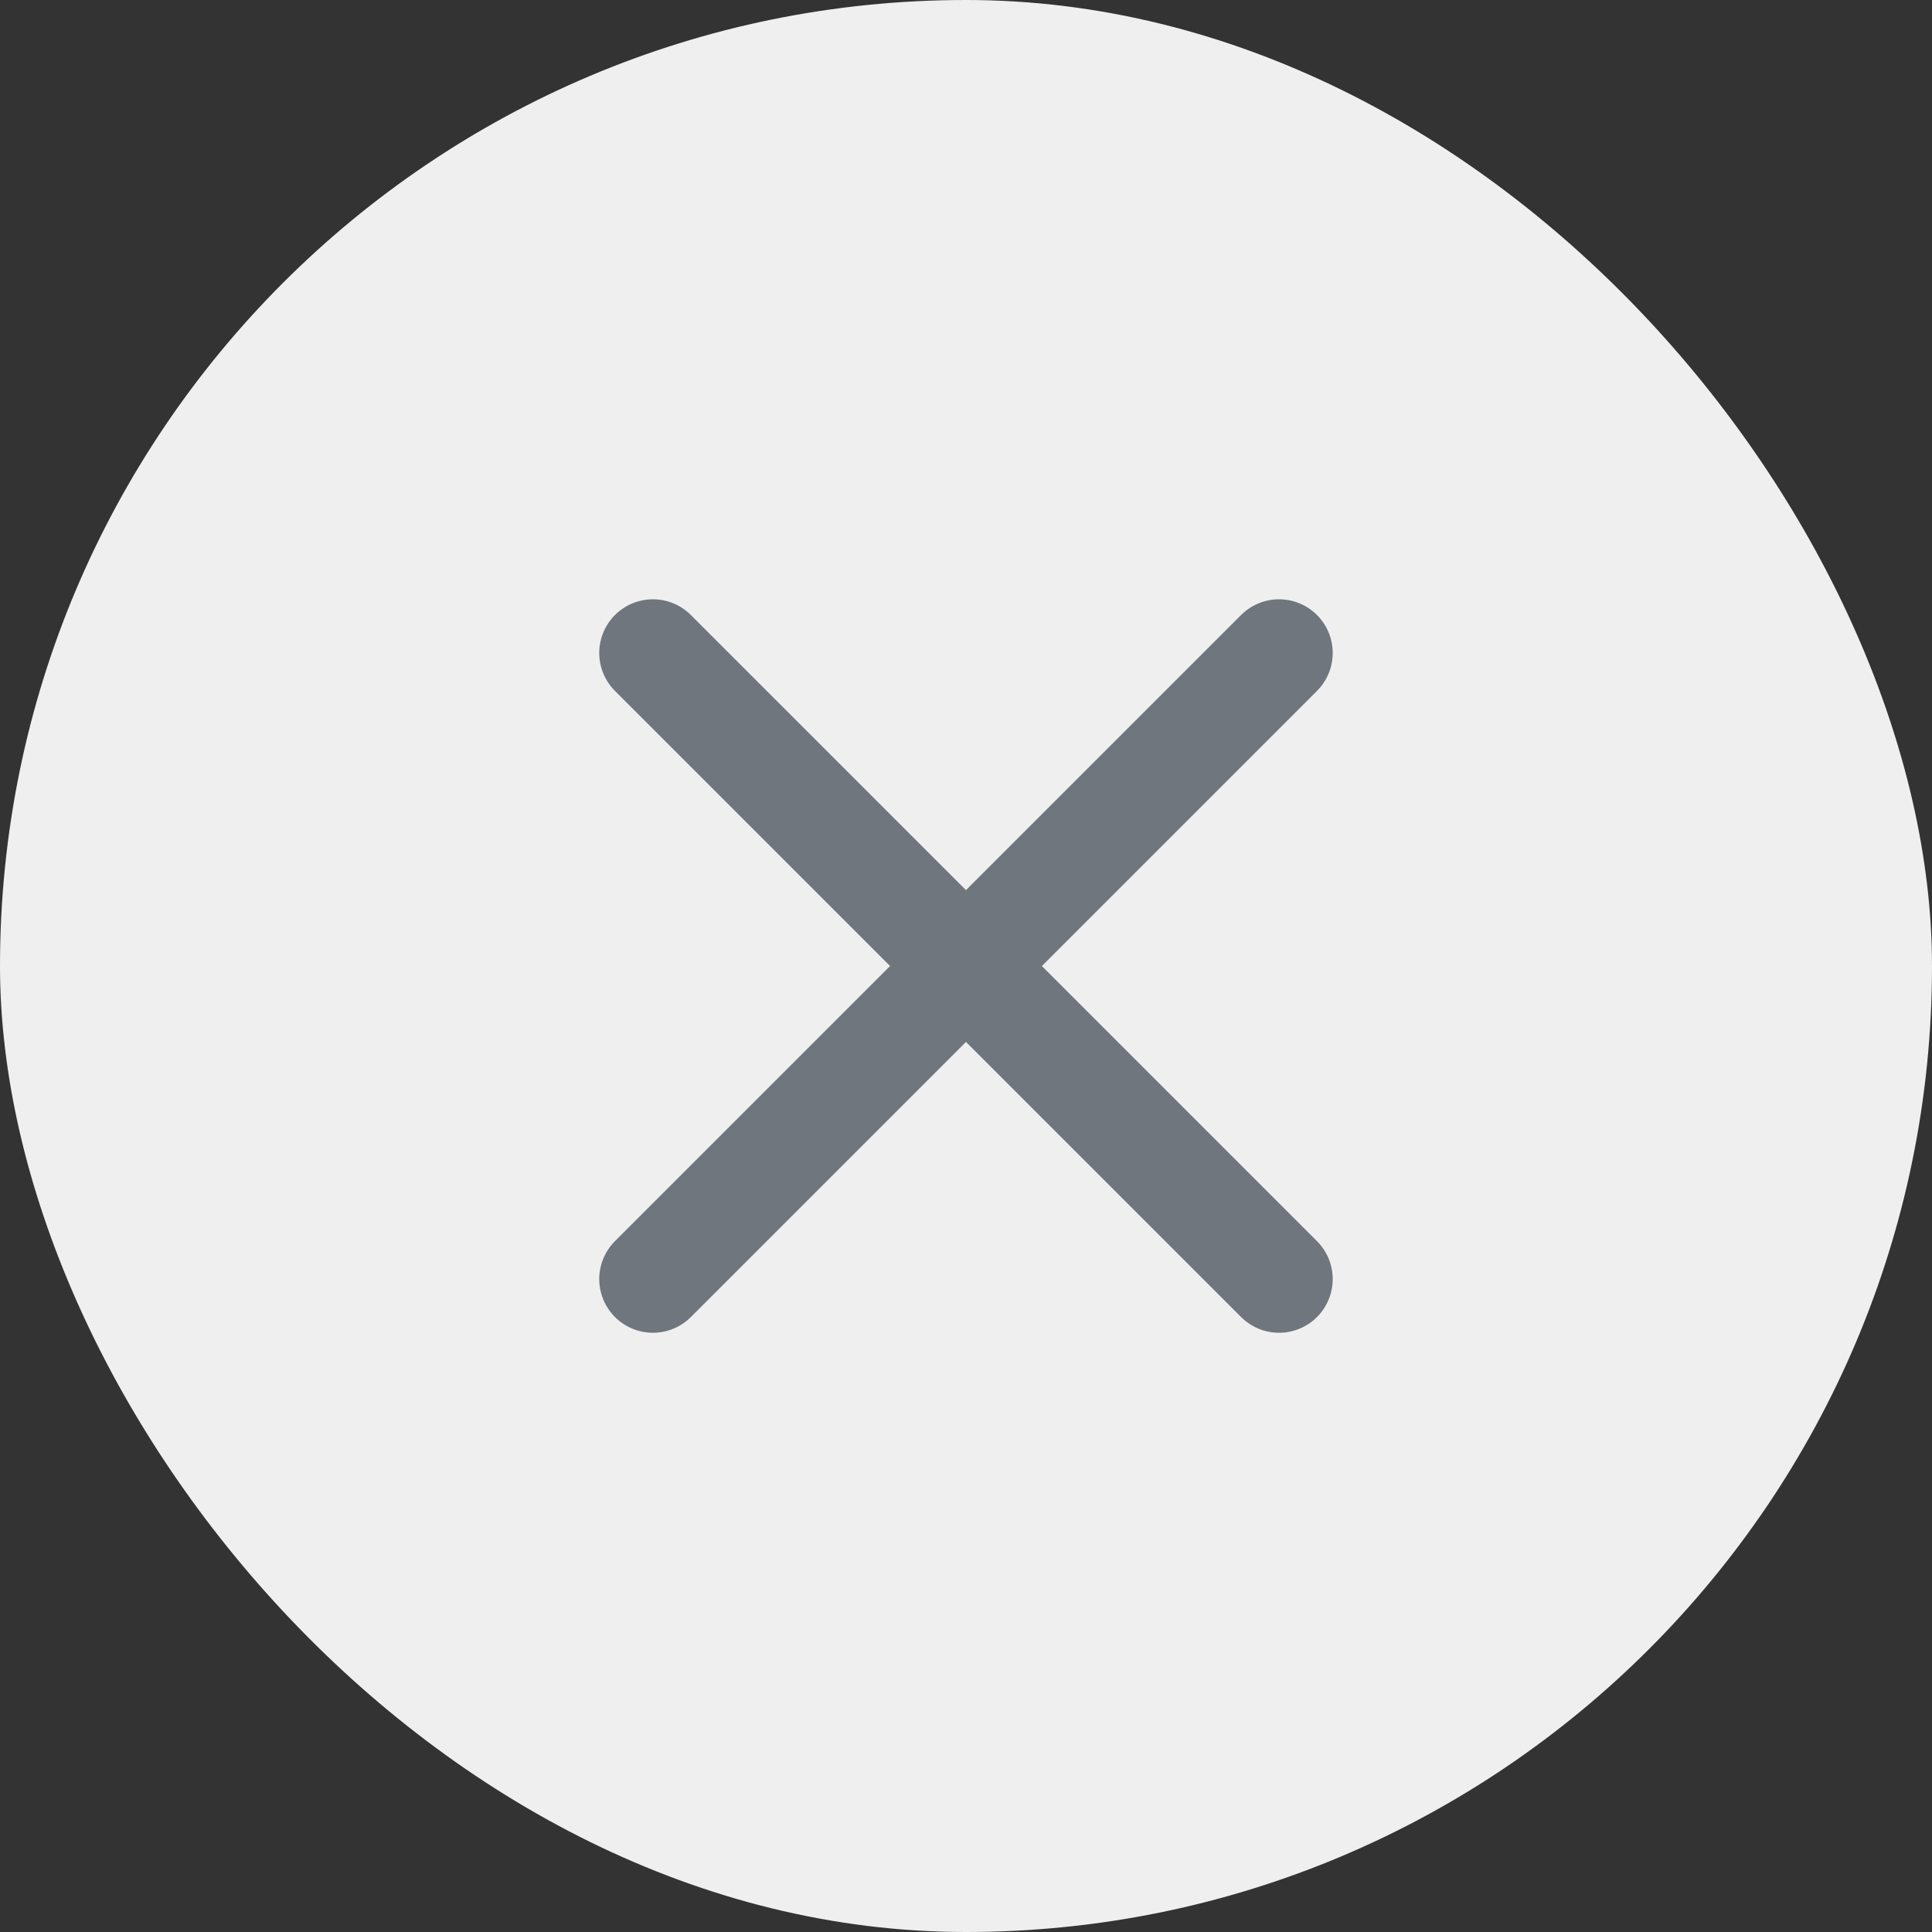
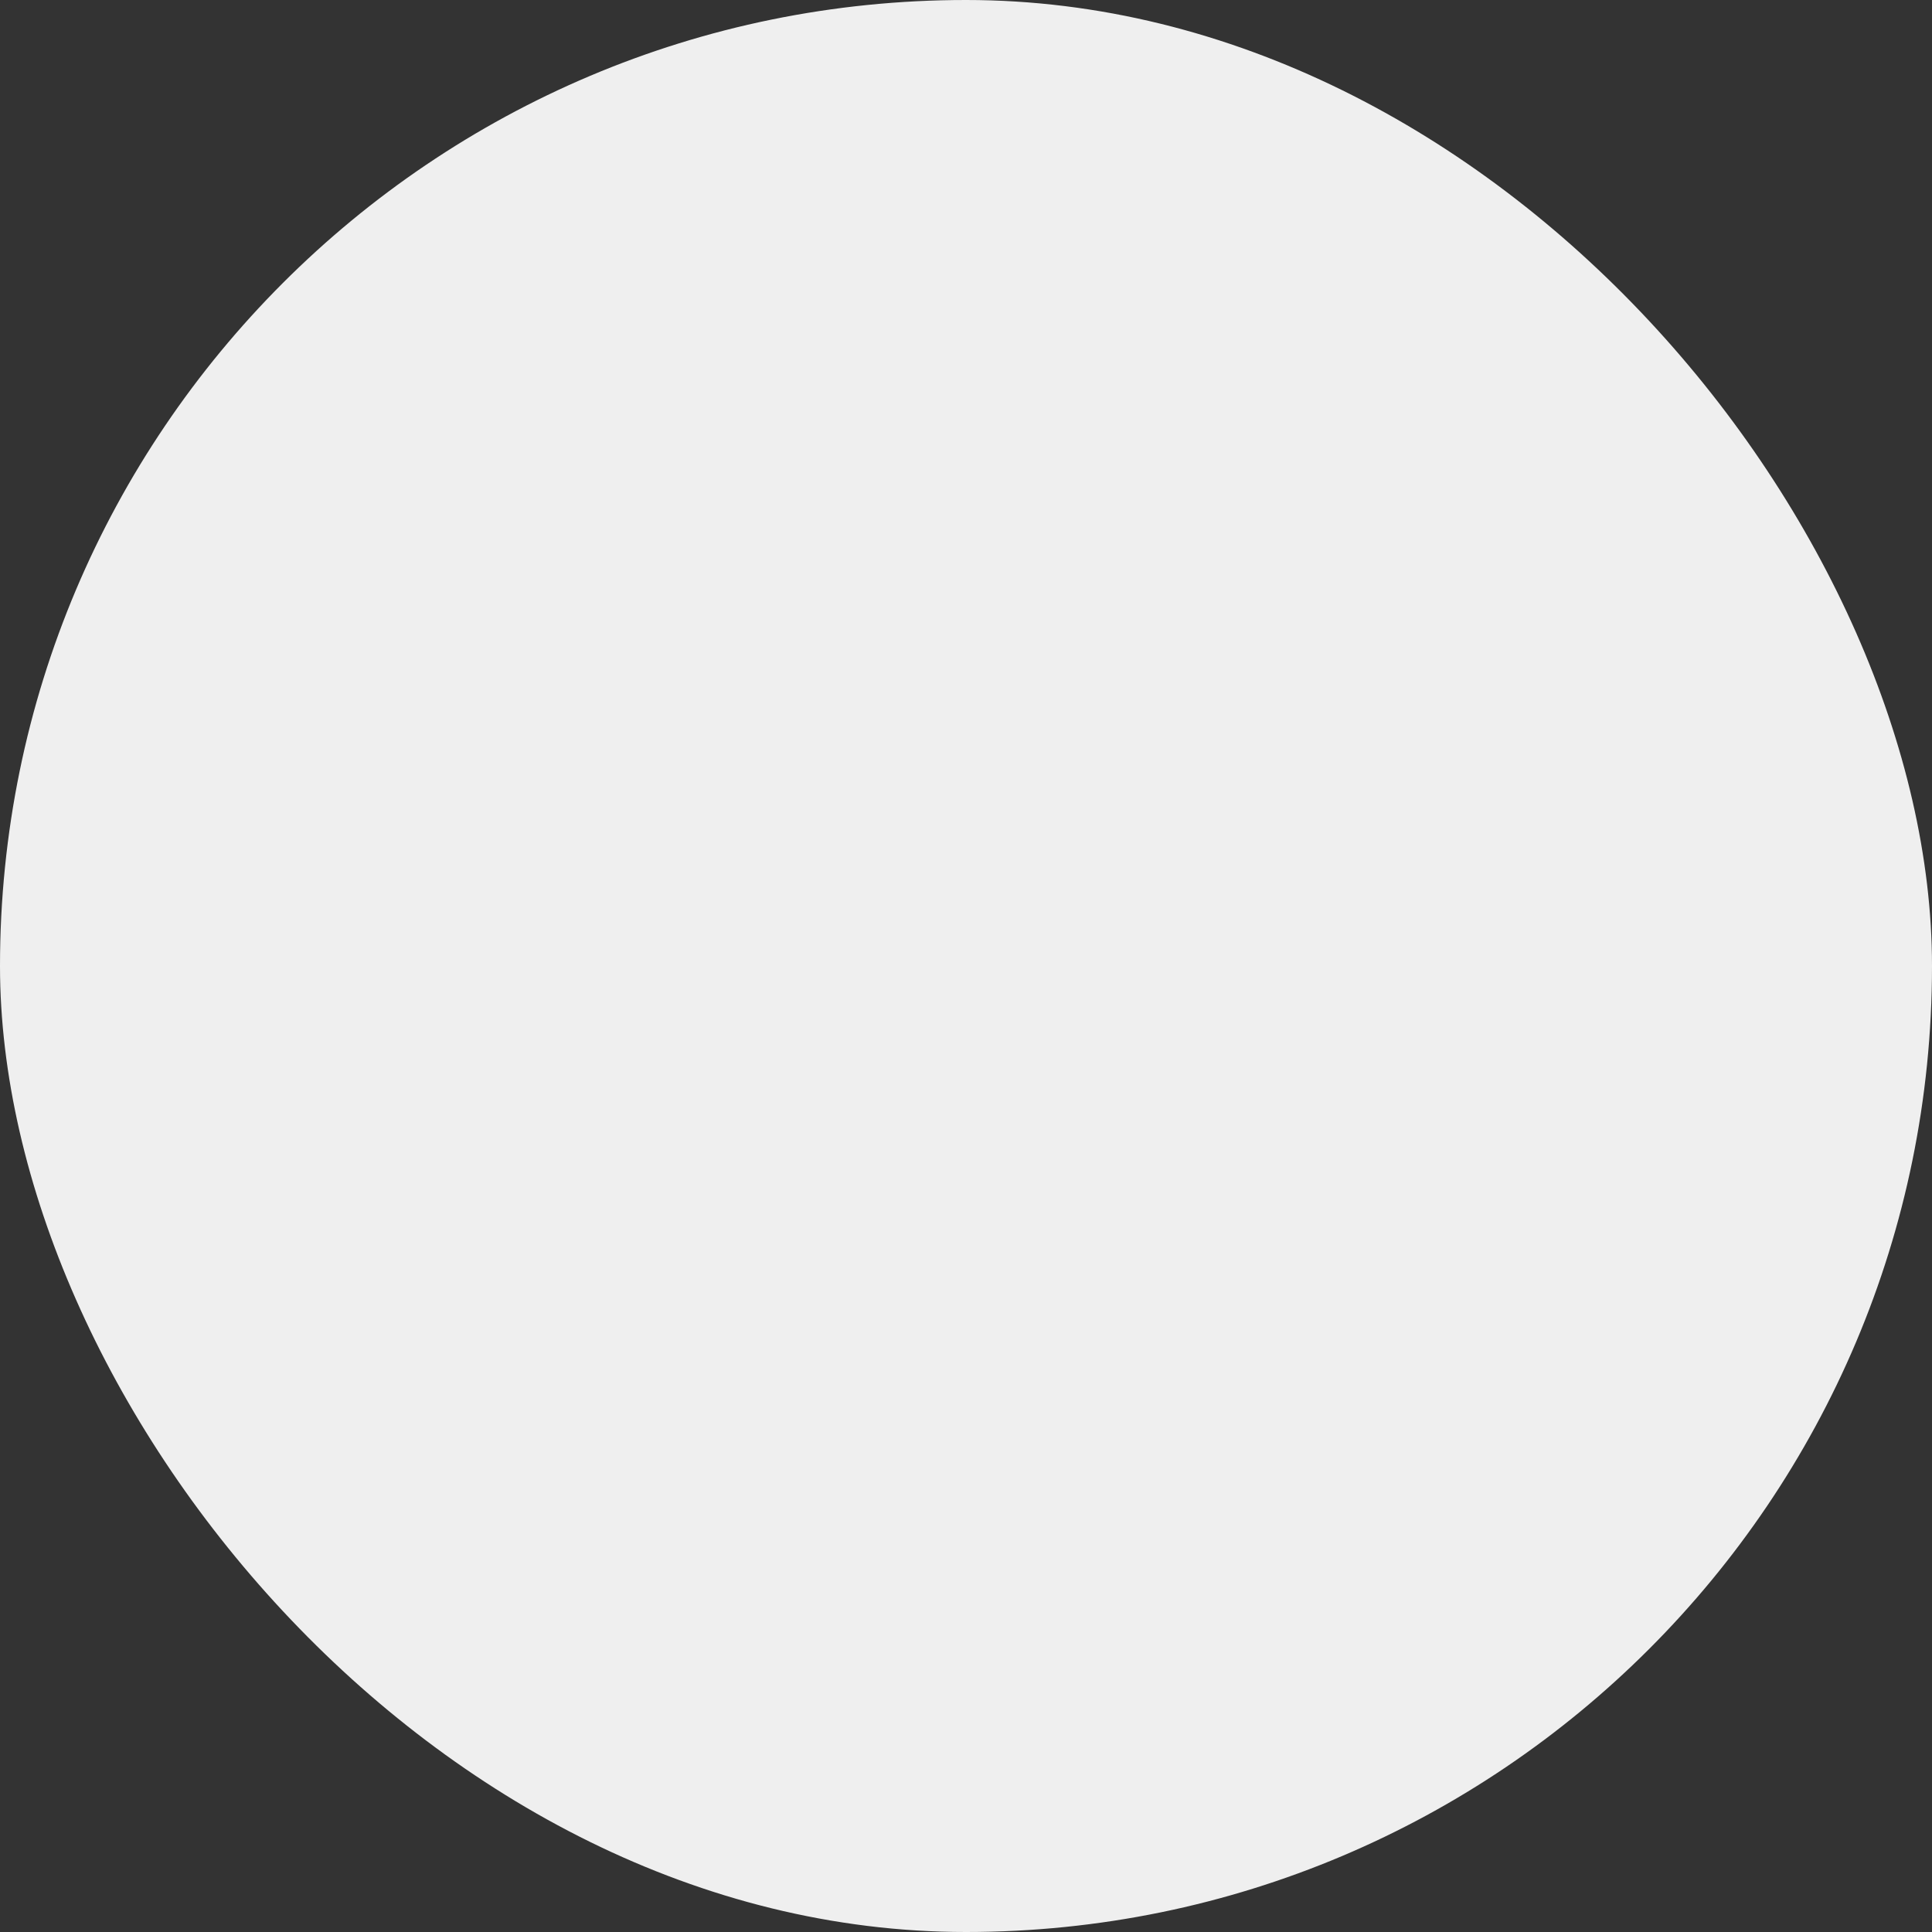
<svg xmlns="http://www.w3.org/2000/svg" width="36" height="36" viewBox="0 0 36 36" fill="none">
  <rect x="0" y="0" width="36" height="36" fill="#333333" stroke="none" />
  <rect width="36" height="36" rx="18" fill="#EFEFEF" />
-   <path d="M12.166 12.167L23.833 23.834M23.833 12.167L12.166 23.834" stroke="#6F767E" stroke-width="2" stroke-linecap="round" />
</svg>